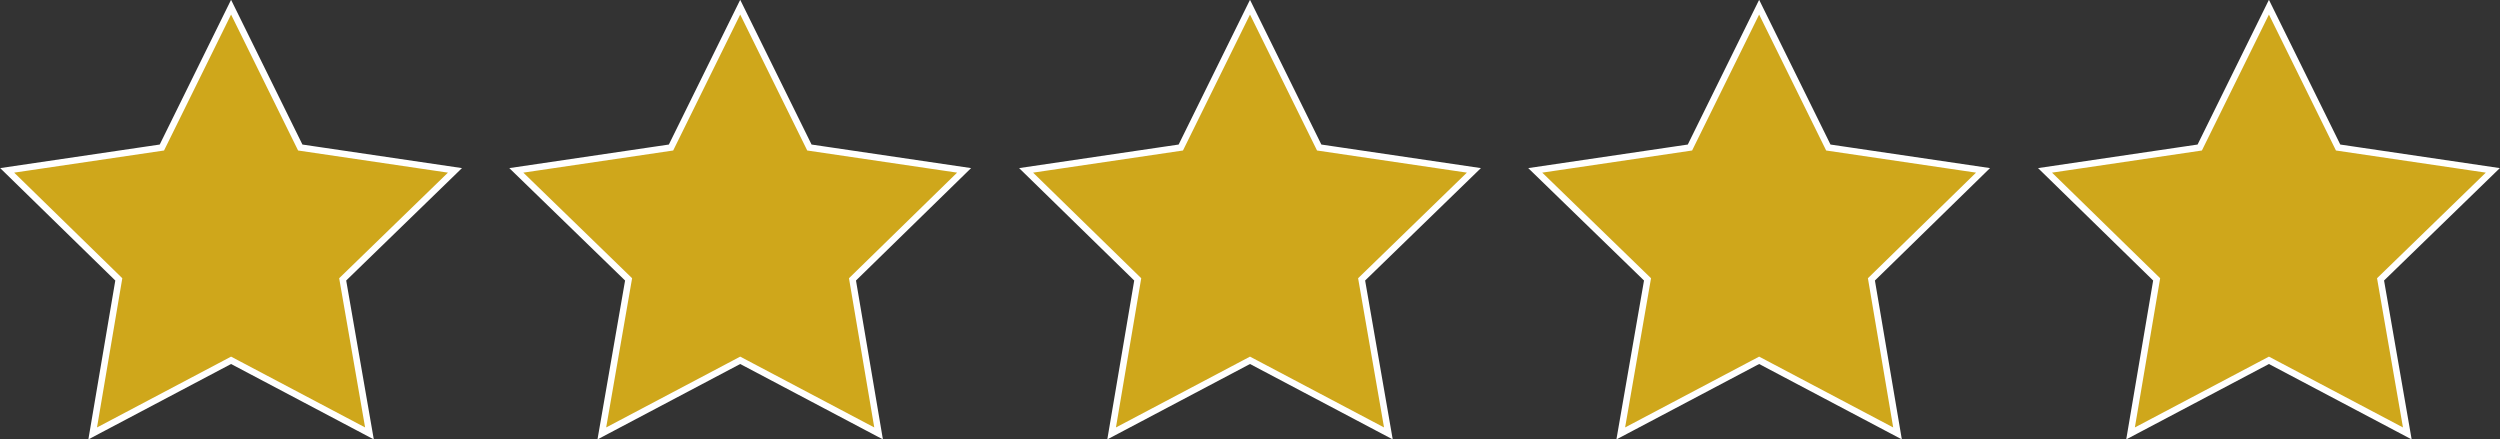
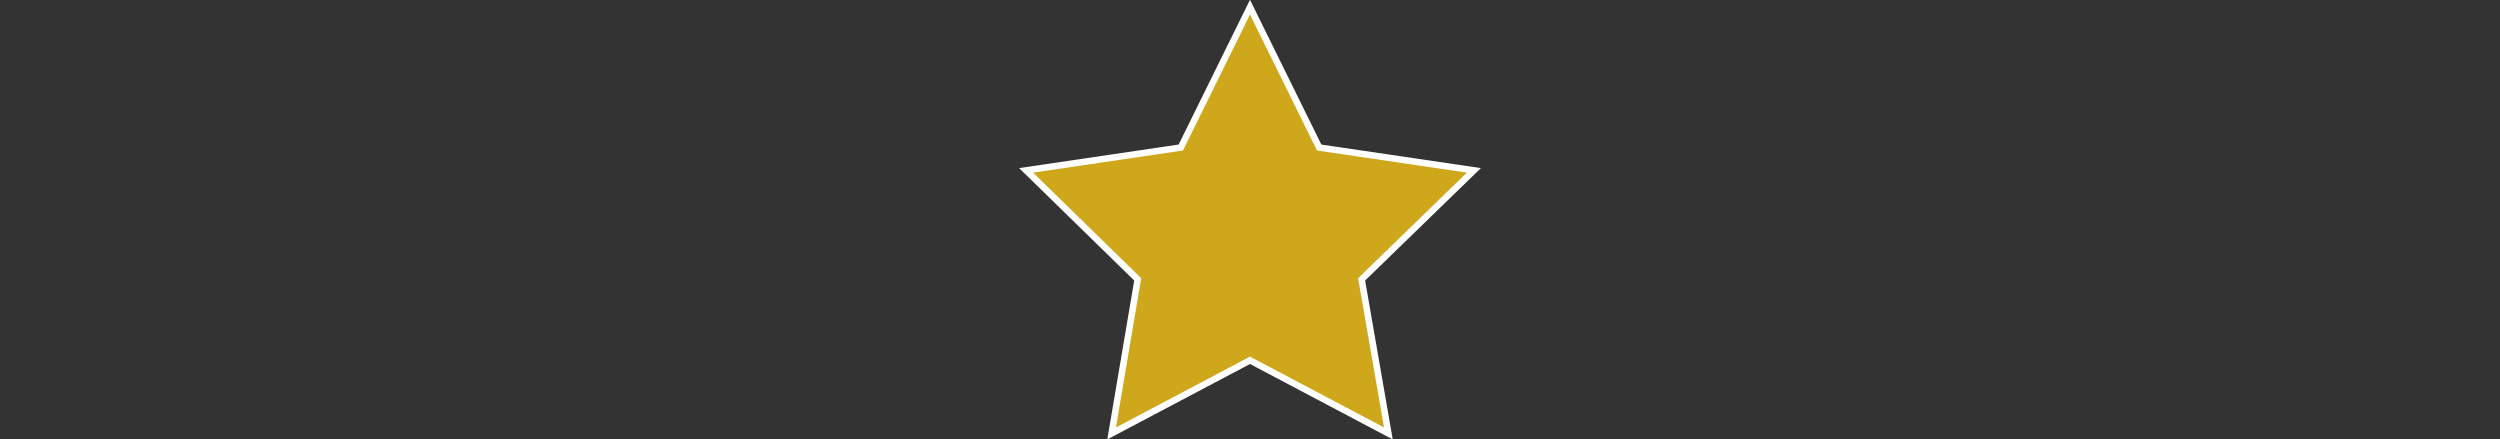
<svg xmlns="http://www.w3.org/2000/svg" version="1.1" id="Layer_1" x="0px" y="0px" viewBox="0 0 383 67.3" style="enable-background:new 0 0 383 67.3;" xml:space="preserve">
  <rect x="0" y="0" width="383" height="67.3" fill="#333333" stroke="none" />
  <style type="text/css">
	.st0{fill:#CFA71B;stroke:#FFFFFF;stroke-miterlimit:10;}
</style>
-   <polygon class="st0" points="35.4,1.1 46,22.6 69.7,26.1 52.5,42.8 56.6,66.4 35.4,55.2 14.2,66.4 18.2,42.8 1.1,26.1 24.8,22.6 " />
-   <polygon class="st0" points="113.4,1.1 124,22.6 147.7,26.1 130.6,42.8 134.6,66.4 113.4,55.2 92.2,66.4 96.3,42.8 79.1,26.1   102.8,22.6 " />
  <polygon class="st0" points="191.5,1.1 202.1,22.6 225.8,26.1 208.6,42.8 212.7,66.4 191.5,55.2 170.3,66.4 174.3,42.8 157.2,26.1   180.9,22.6 " />
-   <polygon class="st0" points="269.5,1.1 280.1,22.6 303.8,26.1 286.7,42.8 290.7,66.4 269.5,55.2 248.3,66.4 252.4,42.8 235.2,26.1   258.9,22.6 " />
-   <polygon class="st0" points="347.6,1.1 358.2,22.6 381.9,26.1 364.7,42.8 368.8,66.4 347.6,55.2 326.4,66.4 330.4,42.8 313.3,26.1   337,22.6 " />
</svg>